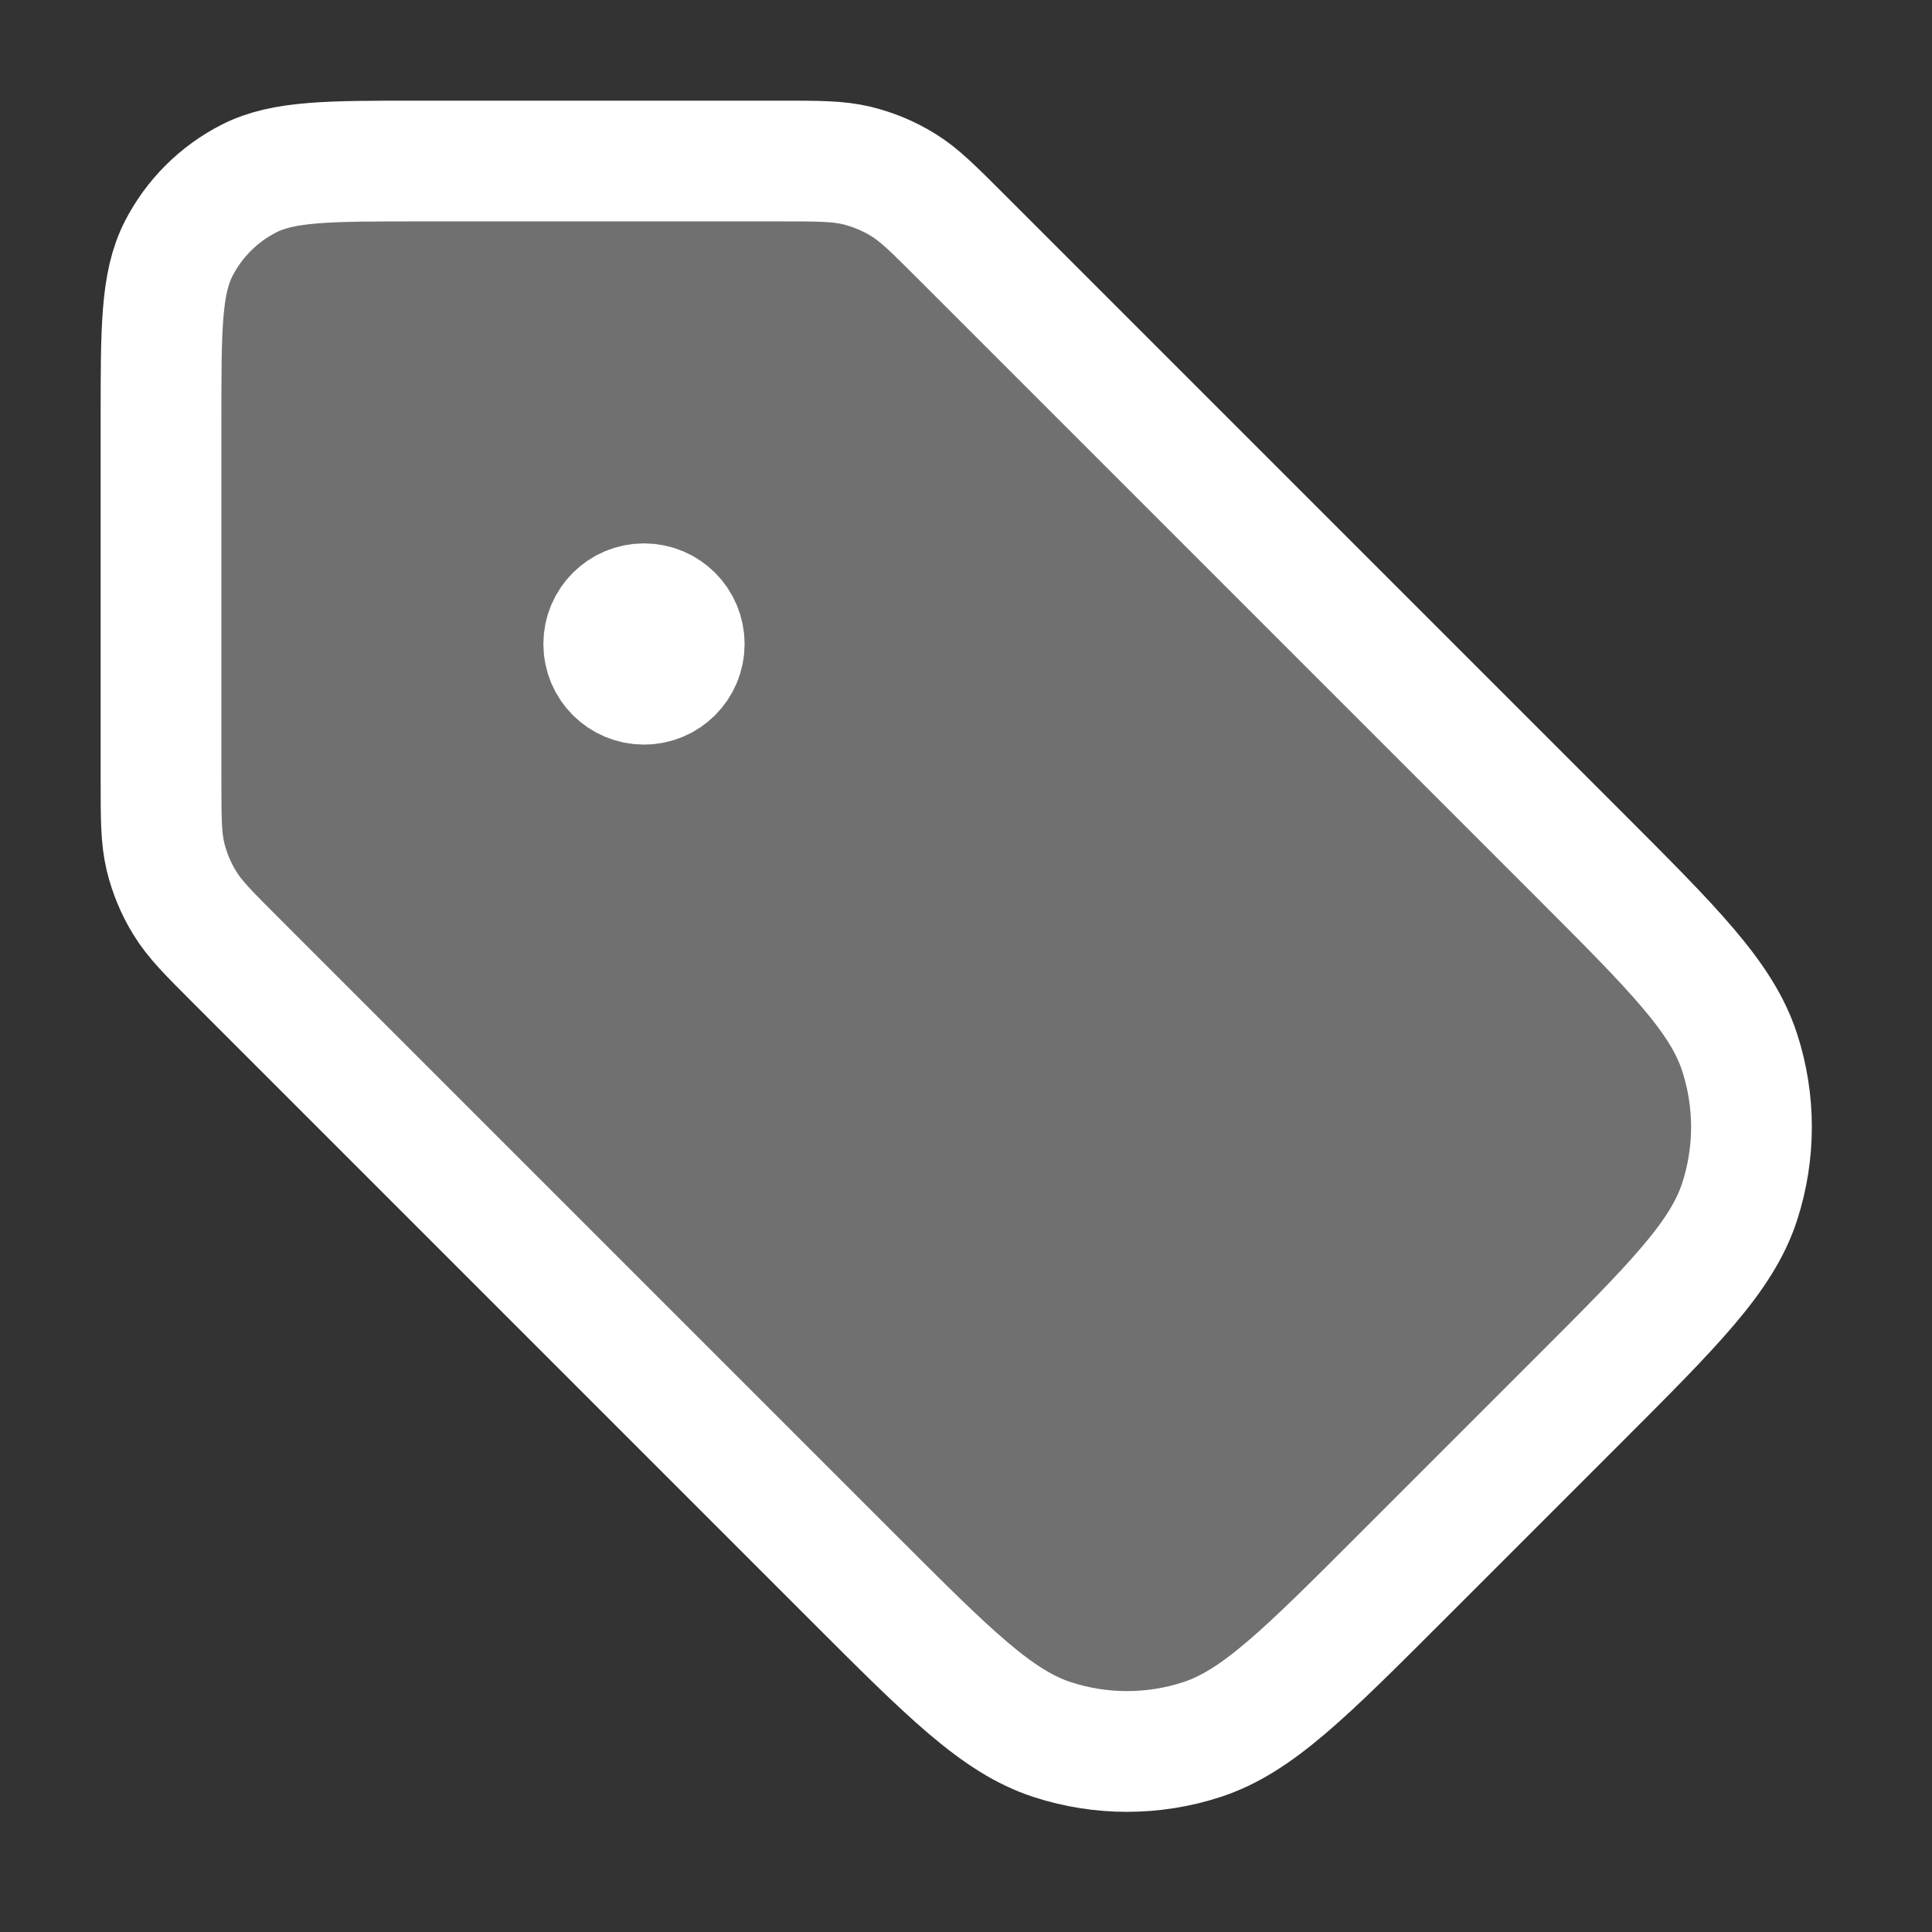
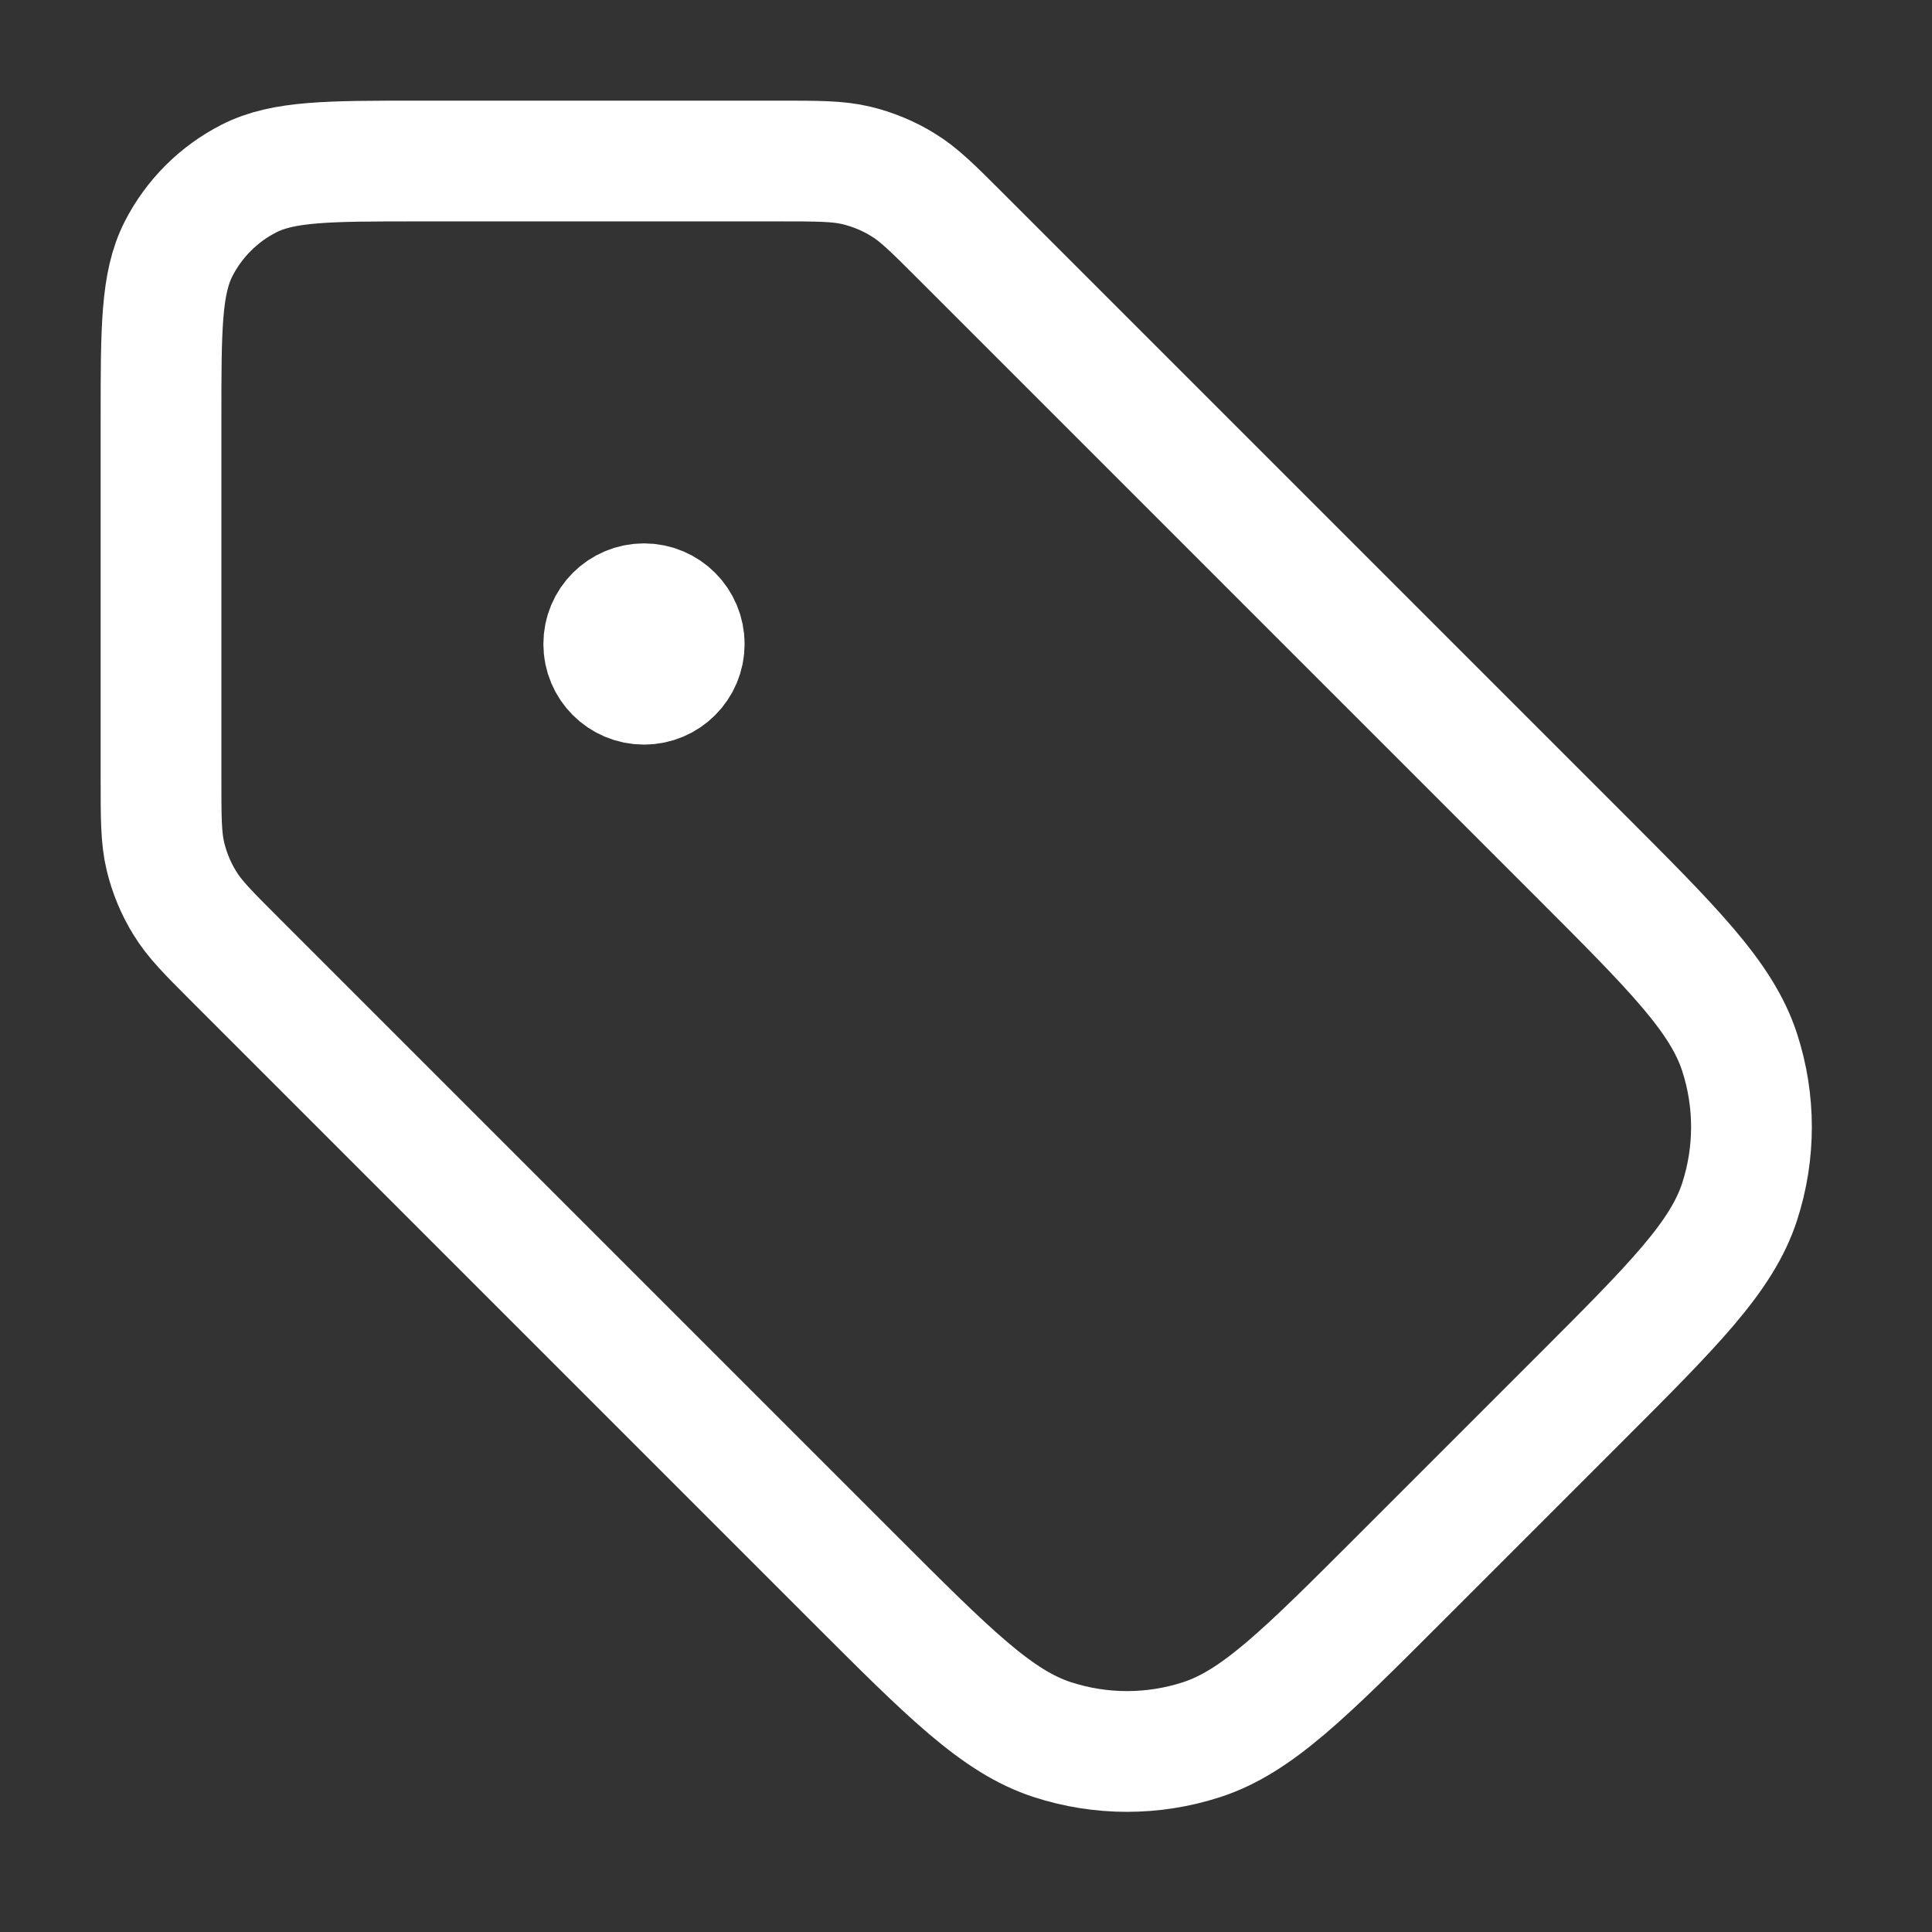
<svg xmlns="http://www.w3.org/2000/svg" width="32" height="32" viewBox="0 0 32 32" fill="none">
  <rect x="0" y="0" width="32" height="32" fill="#333333" stroke="none" />
-   <path d="M3.916 15.916C3.455 15.455 3.224 15.225 3.06 14.955C2.913 14.717 2.806 14.457 2.74 14.185C2.667 13.878 2.667 13.552 2.667 12.899L2.667 6.933C2.667 5.44 2.667 4.693 2.957 4.123C3.213 3.621 3.621 3.213 4.123 2.957C4.693 2.667 5.44 2.667 6.933 2.667L12.899 2.667C13.552 2.667 13.878 2.667 14.185 2.74C14.457 2.806 14.717 2.913 14.955 3.06C15.225 3.224 15.455 3.455 15.916 3.916L26.141 14.141C27.725 15.725 28.517 16.517 28.814 17.431C29.075 18.234 29.075 19.099 28.814 19.903C28.517 20.816 27.725 21.608 26.141 23.192L23.192 26.141C21.608 27.725 20.816 28.517 19.903 28.814C19.099 29.075 18.234 29.075 17.431 28.814C16.517 28.517 15.725 27.725 14.141 26.141L3.916 15.916Z" fill="white" fill-opacity="0.3" />
  <path d="M11.333 10.667C11.333 11.035 11.035 11.333 10.667 11.333C10.298 11.333 10 11.035 10 10.667C10 10.298 10.298 10 10.667 10C11.035 10 11.333 10.298 11.333 10.667Z" fill="white" fill-opacity="0.3" />
  <path d="M10.667 10.667H10.68M2.667 6.933L2.667 12.899C2.667 13.552 2.667 13.878 2.74 14.185C2.806 14.457 2.913 14.717 3.06 14.955C3.224 15.225 3.455 15.455 3.916 15.916L14.141 26.141C15.725 27.725 16.517 28.517 17.431 28.814C18.234 29.075 19.099 29.075 19.903 28.814C20.816 28.517 21.608 27.725 23.192 26.141L26.141 23.192C27.725 21.608 28.517 20.816 28.814 19.903C29.075 19.099 29.075 18.234 28.814 17.431C28.517 16.517 27.725 15.725 26.141 14.141L15.916 3.916C15.455 3.455 15.225 3.224 14.955 3.06C14.717 2.913 14.457 2.806 14.185 2.74C13.878 2.667 13.552 2.667 12.899 2.667L6.933 2.667C5.44 2.667 4.693 2.667 4.123 2.957C3.621 3.213 3.213 3.621 2.957 4.123C2.667 4.693 2.667 5.44 2.667 6.933ZM11.333 10.667C11.333 11.035 11.035 11.333 10.667 11.333C10.298 11.333 10 11.035 10 10.667C10 10.298 10.298 10 10.667 10C11.035 10 11.333 10.298 11.333 10.667Z" stroke="white" stroke-width="2" stroke-linecap="round" stroke-linejoin="round" />
</svg>